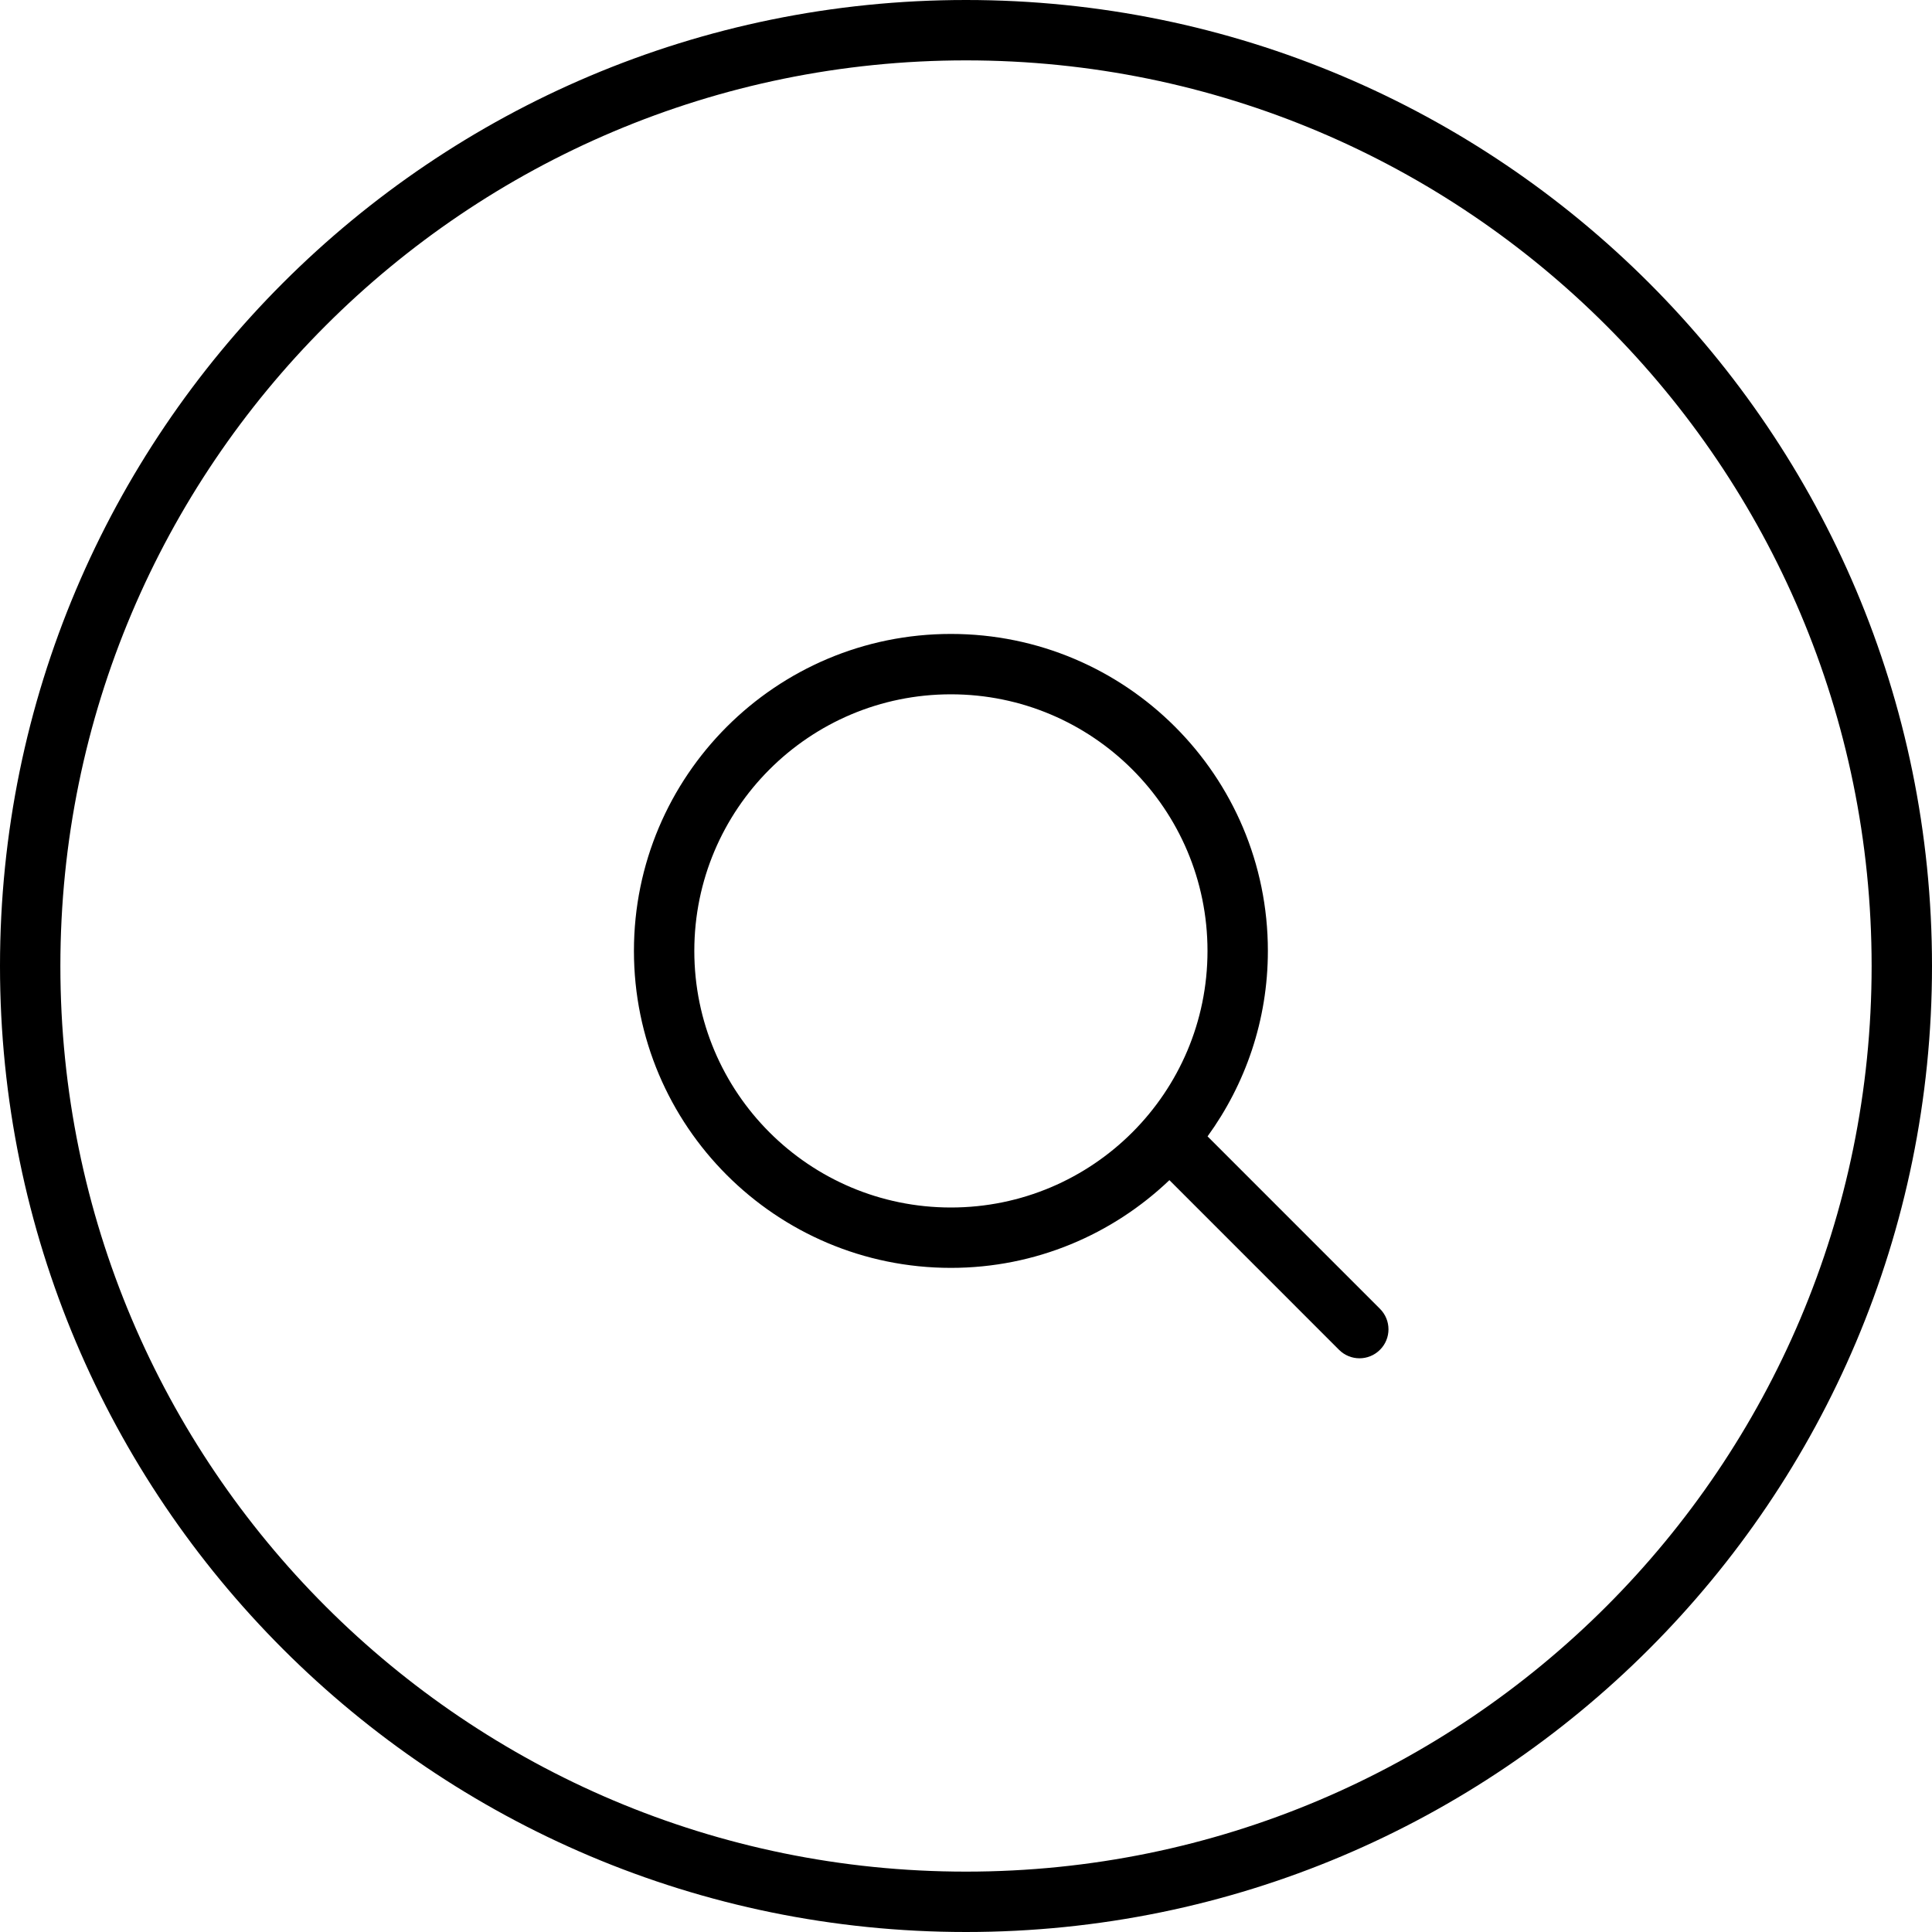
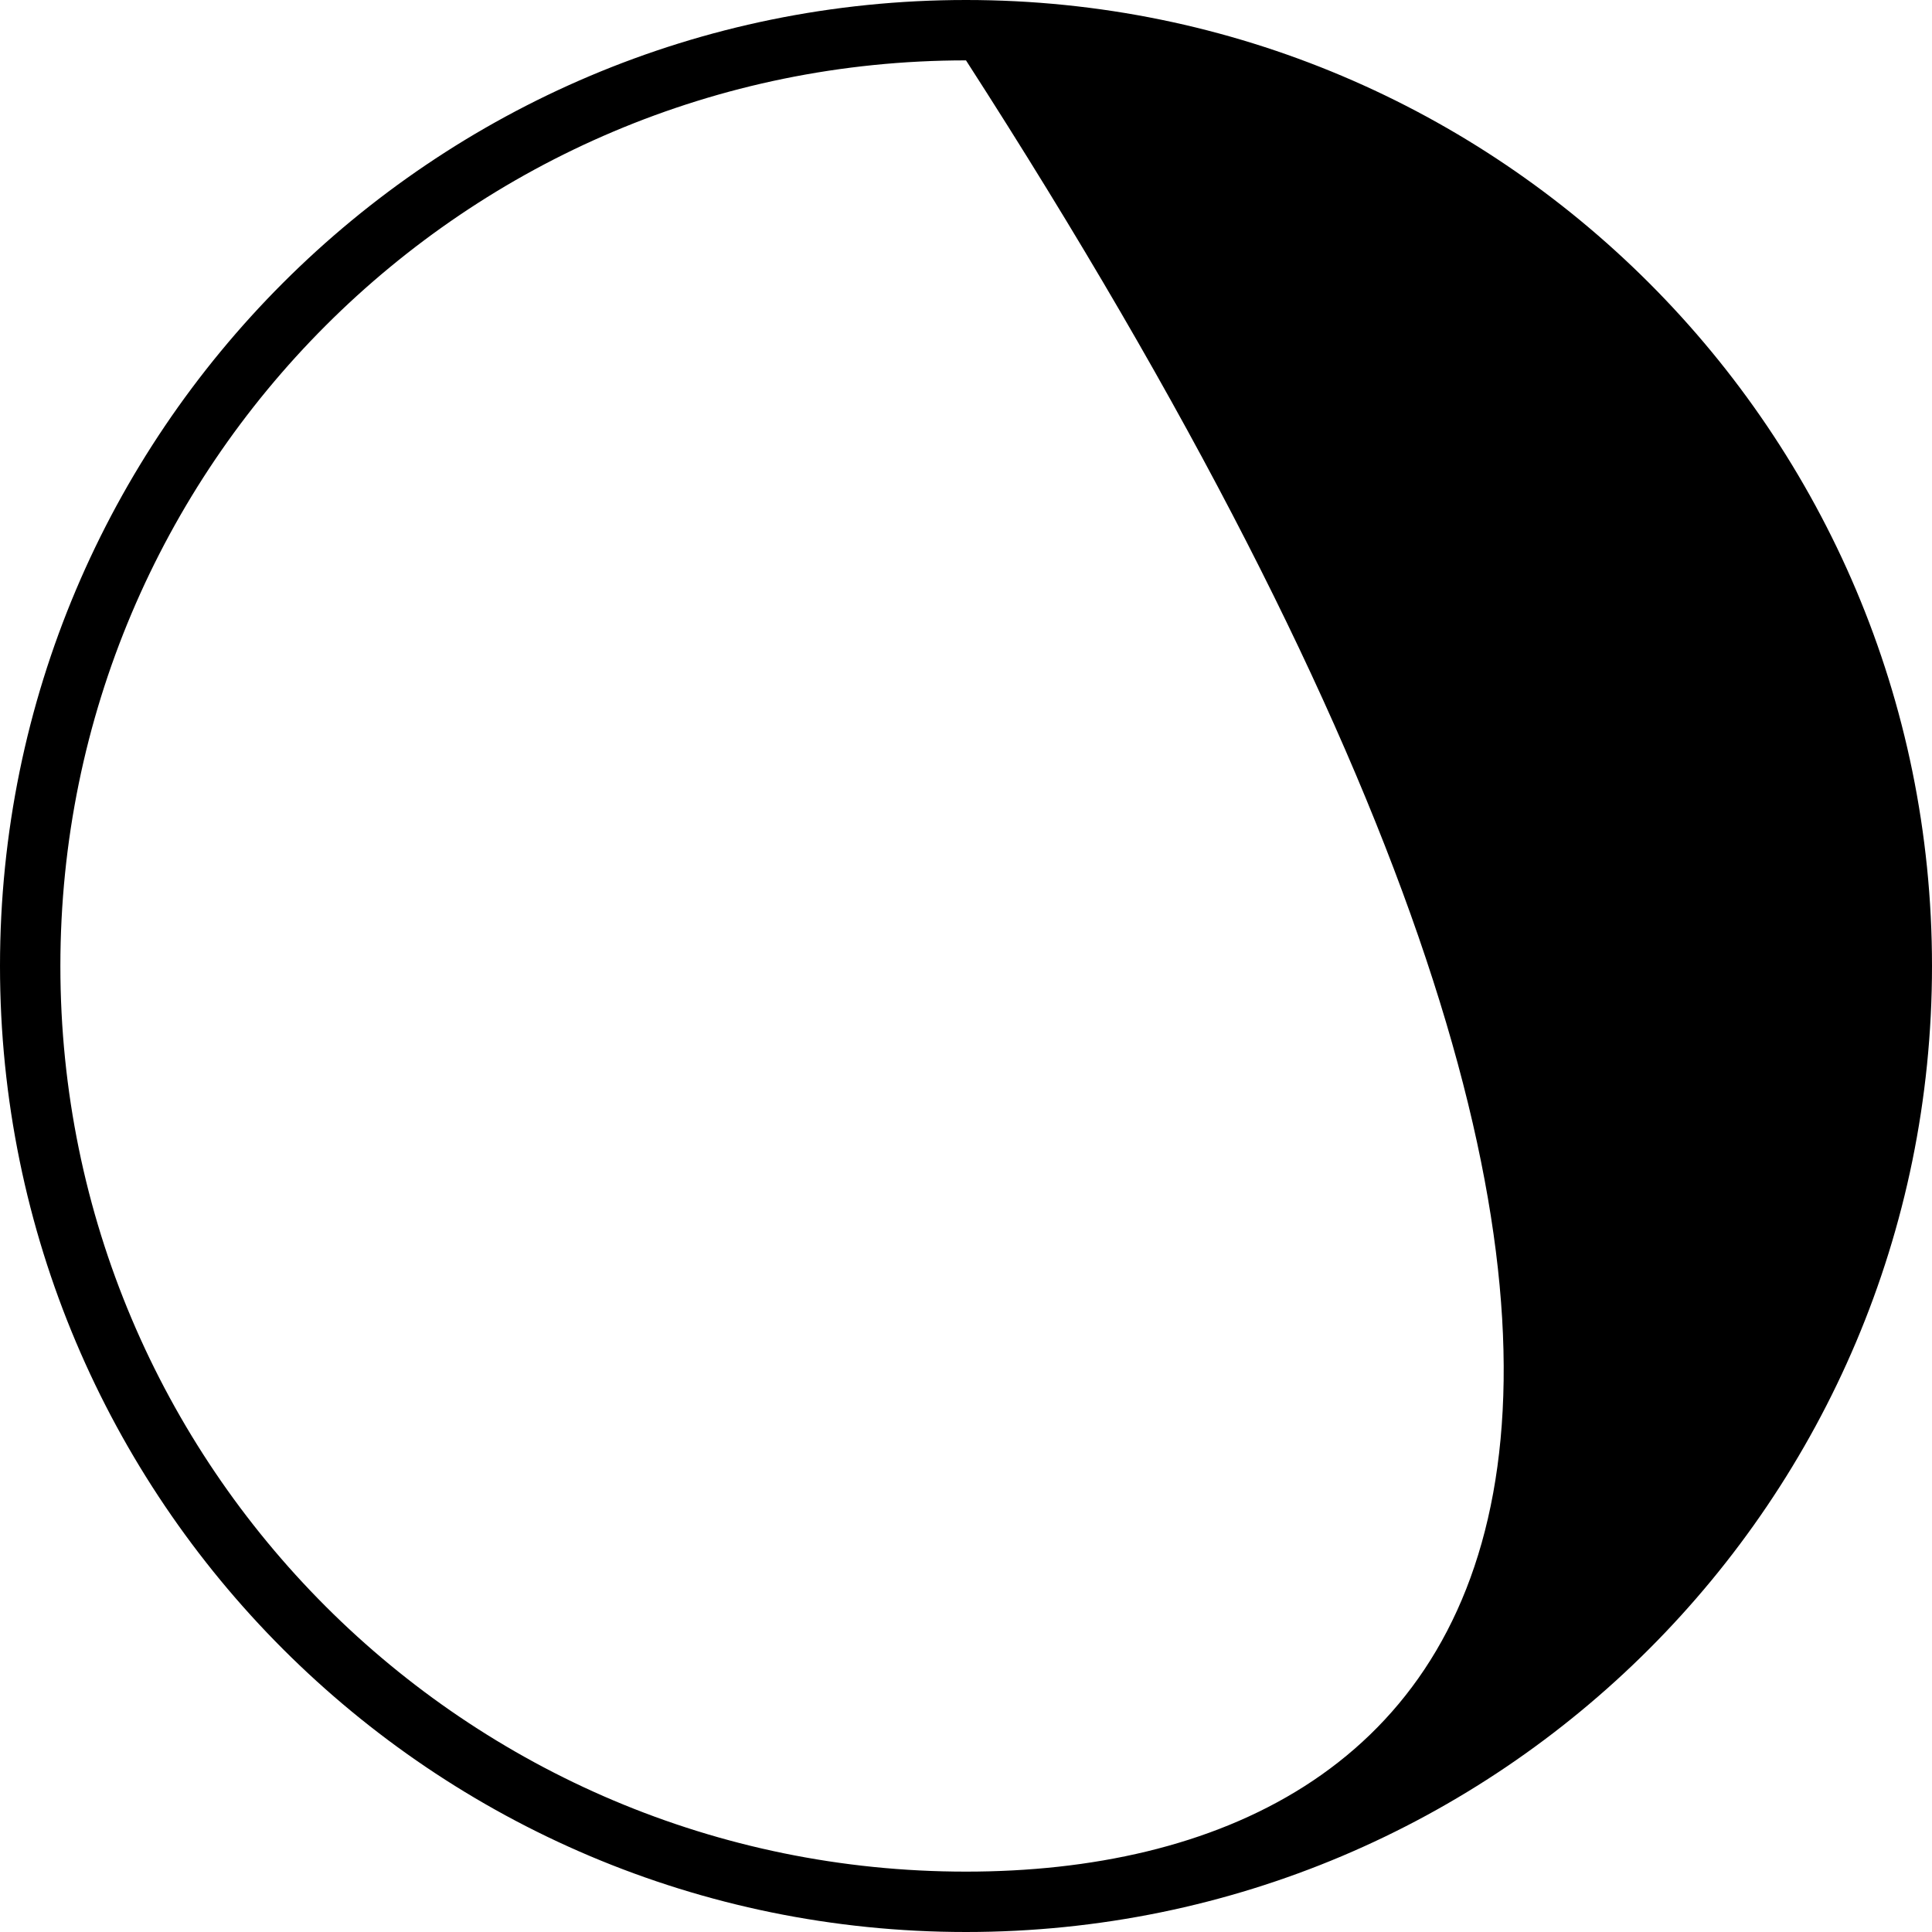
<svg xmlns="http://www.w3.org/2000/svg" version="1.1" id="Capa_1" x="0px" y="0px" width="64px" height="64px" viewBox="0 0 64 64" style="enable-background:new 0 0 64 64;" xml:space="preserve">
  <g>
    <g>
      <g id="circle_67_">
        <g>
-           <path d="M32,0C14.328,0,0,14.327,0,32s14.328,32,32,32s32-14.327,32-32S49.673,0,32,0z M32,62C15.432,62,2,48.568,2,32.001      C2,15.432,15.432,2,32,2c16.568,0,30,13.432,30,30.001C62,48.568,48.568,62,32,62z" />
+           <path d="M32,0C14.328,0,0,14.327,0,32s14.328,32,32,32s32-14.327,32-32S49.673,0,32,0z M32,62C15.432,62,2,48.568,2,32.001      C2,15.432,15.432,2,32,2C62,48.568,48.568,62,32,62z" />
        </g>
      </g>
      <g id="search">
        <g>
-           <path d="M45.714,43.357l-5.712-5.713C41.254,35.916,42,33.798,42,31.5C42,25.701,37.3,21,31.5,21C25.702,21,21,25.701,21,31.5      S25.702,42,31.5,42c2.809,0,5.354-1.109,7.238-2.906l5.619,5.62c0.375,0.375,0.981,0.375,1.356,0      C46.089,44.34,46.089,43.732,45.714,43.357z M31.5,40c-4.694,0-8.5-3.807-8.5-8.5c0-4.694,3.806-8.5,8.5-8.5      c4.693,0,8.5,3.806,8.5,8.5C40,36.193,36.195,40,31.5,40z" />
-         </g>
+           </g>
      </g>
    </g>
  </g>
  <g>
</g>
  <g>
</g>
  <g>
</g>
  <g>
</g>
  <g>
</g>
  <g>
</g>
  <g>
</g>
  <g>
</g>
  <g>
</g>
  <g>
</g>
  <g>
</g>
  <g>
</g>
  <g>
</g>
  <g>
</g>
  <g>
</g>
</svg>